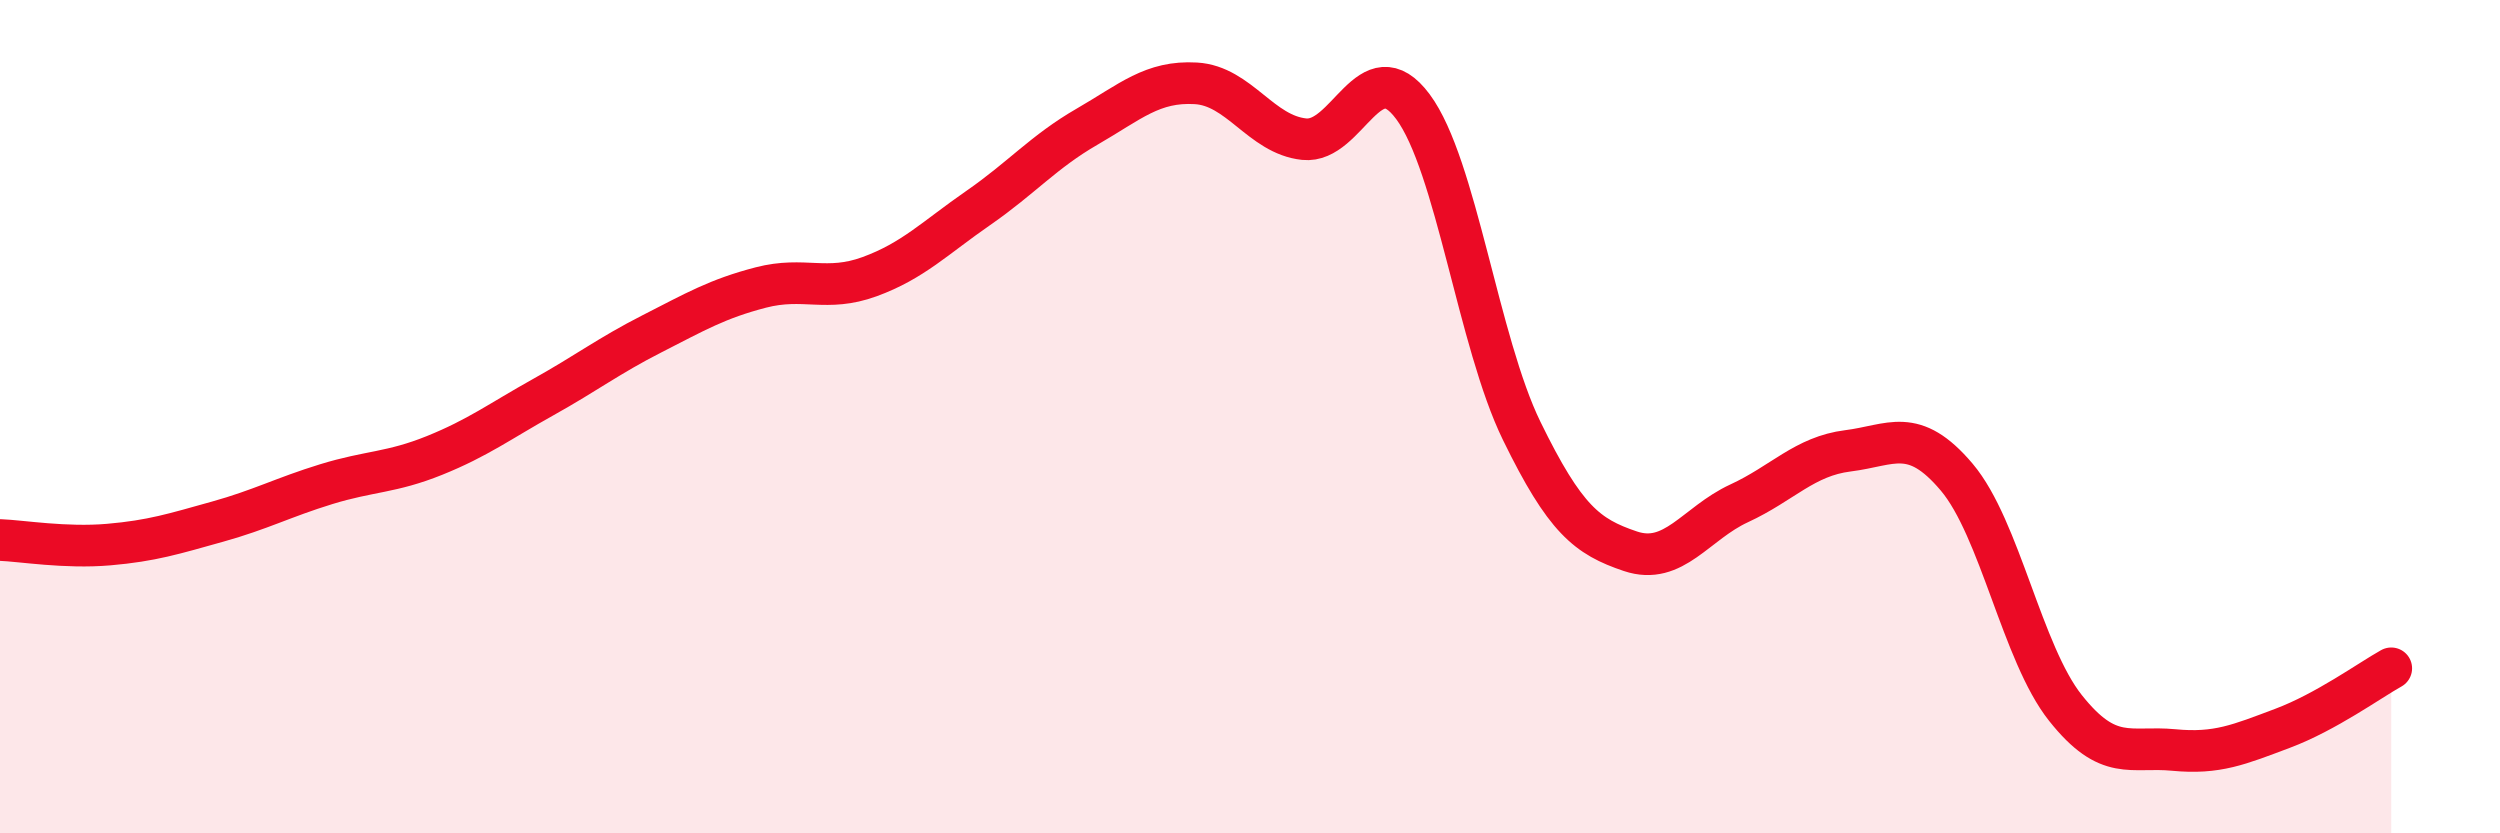
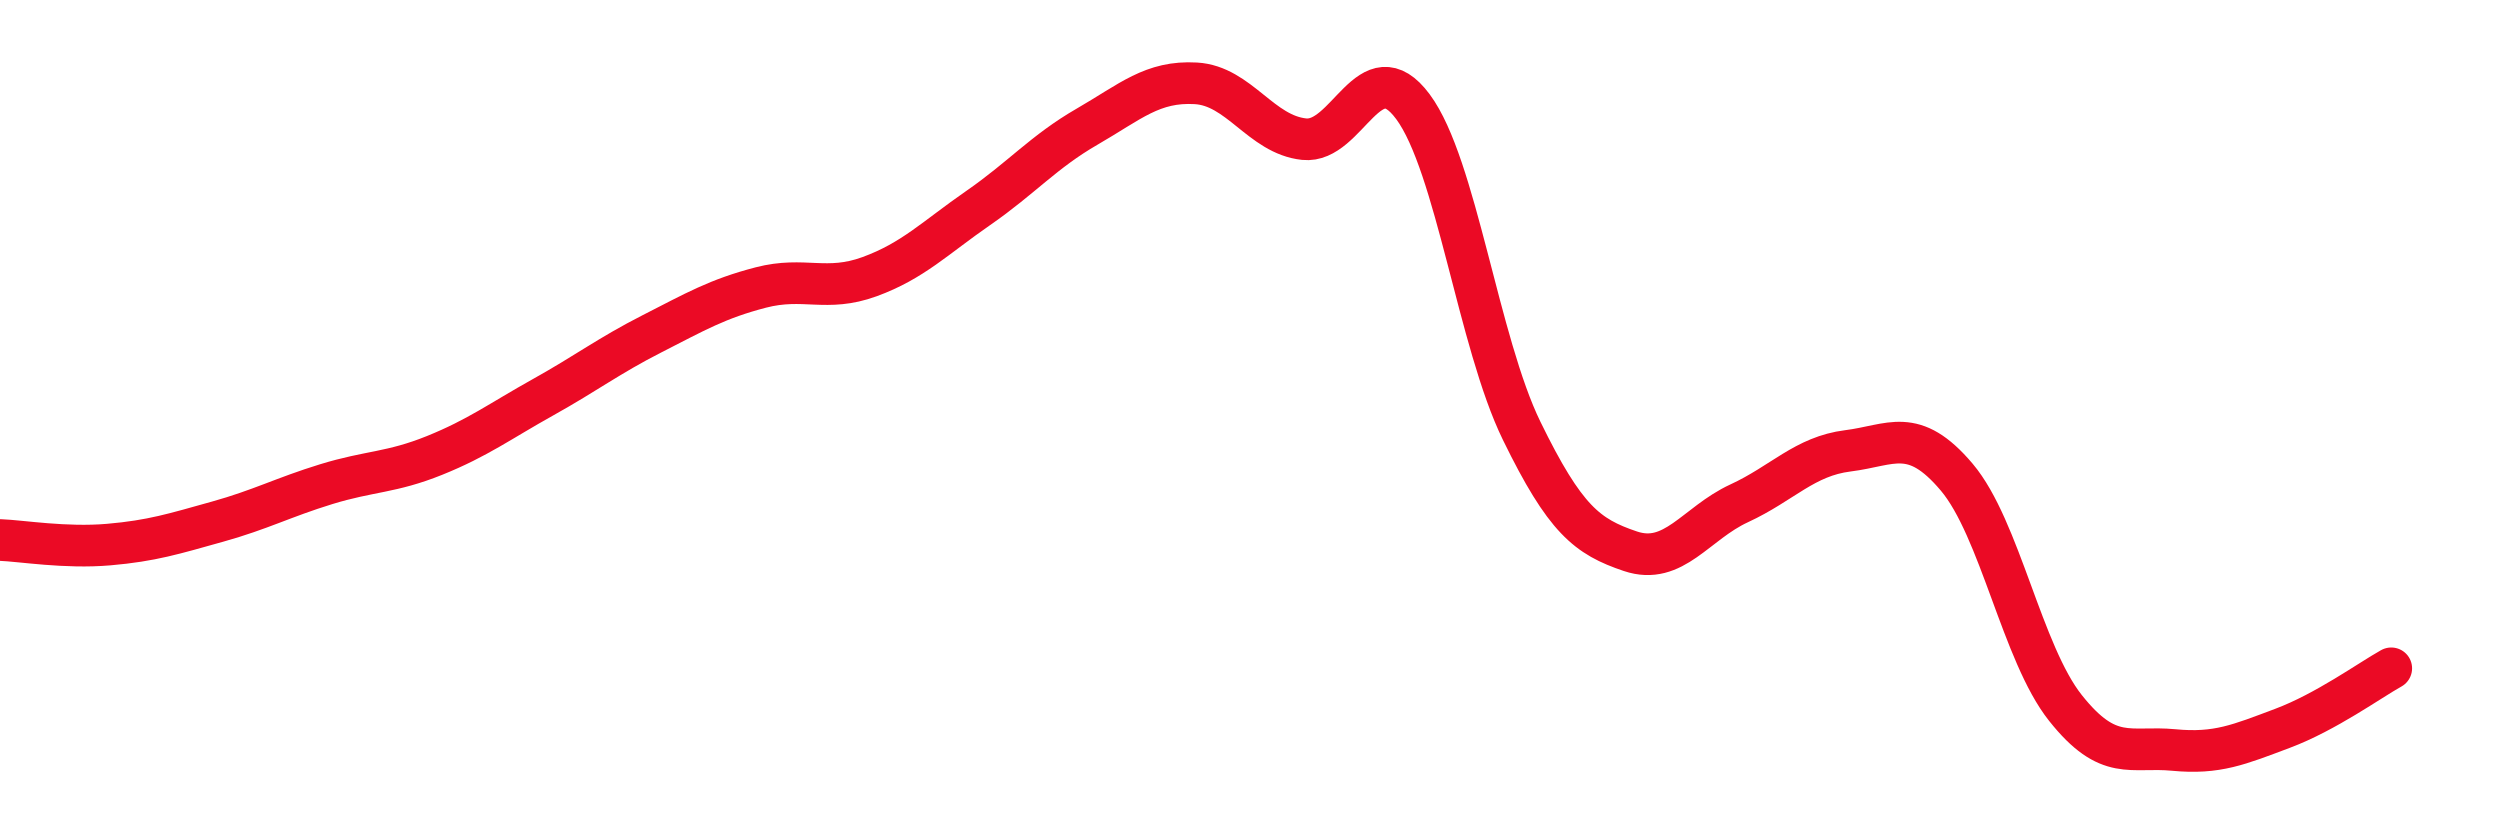
<svg xmlns="http://www.w3.org/2000/svg" width="60" height="20" viewBox="0 0 60 20">
-   <path d="M 0,12.96 C 0.52,12.98 1.57,13.16 2.61,13.07 C 3.65,12.98 4.18,12.81 5.22,12.52 C 6.26,12.23 6.79,11.94 7.83,11.62 C 8.87,11.3 9.39,11.35 10.43,10.93 C 11.47,10.51 12,10.11 13.04,9.53 C 14.08,8.95 14.61,8.54 15.65,8.01 C 16.69,7.48 17.22,7.17 18.26,6.9 C 19.3,6.63 19.83,7.02 20.87,6.64 C 21.91,6.26 22.44,5.71 23.48,4.99 C 24.52,4.27 25.05,3.64 26.09,3.04 C 27.13,2.44 27.66,1.94 28.7,2 C 29.74,2.06 30.26,3.23 31.3,3.34 C 32.34,3.45 32.87,1.16 33.91,2.56 C 34.95,3.96 35.48,8.21 36.52,10.34 C 37.56,12.47 38.09,12.88 39.13,13.23 C 40.17,13.58 40.7,12.56 41.74,12.08 C 42.78,11.6 43.31,10.95 44.35,10.82 C 45.39,10.69 45.92,10.22 46.96,11.45 C 48,12.68 48.53,15.68 49.57,16.99 C 50.61,18.3 51.13,17.9 52.17,18 C 53.21,18.1 53.74,17.87 54.78,17.48 C 55.82,17.09 56.87,16.33 57.39,16.04L57.39 20L0 20Z" fill="#EB0A25" opacity="0.1" stroke-linecap="round" stroke-linejoin="round" />
  <path d="M 0,12.96 C 0.52,12.98 1.57,13.16 2.61,13.07 C 3.65,12.98 4.18,12.81 5.22,12.52 C 6.26,12.23 6.79,11.94 7.83,11.62 C 8.87,11.3 9.39,11.35 10.43,10.93 C 11.47,10.51 12,10.11 13.04,9.53 C 14.08,8.95 14.61,8.54 15.65,8.01 C 16.69,7.48 17.22,7.17 18.26,6.9 C 19.3,6.63 19.83,7.02 20.87,6.64 C 21.91,6.26 22.44,5.71 23.48,4.99 C 24.52,4.27 25.05,3.64 26.09,3.04 C 27.13,2.44 27.66,1.94 28.7,2 C 29.74,2.06 30.26,3.23 31.3,3.34 C 32.34,3.45 32.87,1.16 33.91,2.56 C 34.95,3.96 35.48,8.21 36.52,10.34 C 37.56,12.47 38.09,12.88 39.13,13.23 C 40.17,13.58 40.7,12.56 41.74,12.08 C 42.78,11.6 43.31,10.95 44.35,10.82 C 45.39,10.69 45.92,10.22 46.96,11.45 C 48,12.68 48.53,15.68 49.57,16.99 C 50.61,18.3 51.13,17.9 52.17,18 C 53.21,18.1 53.74,17.87 54.78,17.48 C 55.82,17.09 56.87,16.33 57.39,16.04" stroke="#EB0A25" stroke-width="1" fill="none" stroke-linecap="round" stroke-linejoin="round" />
</svg>